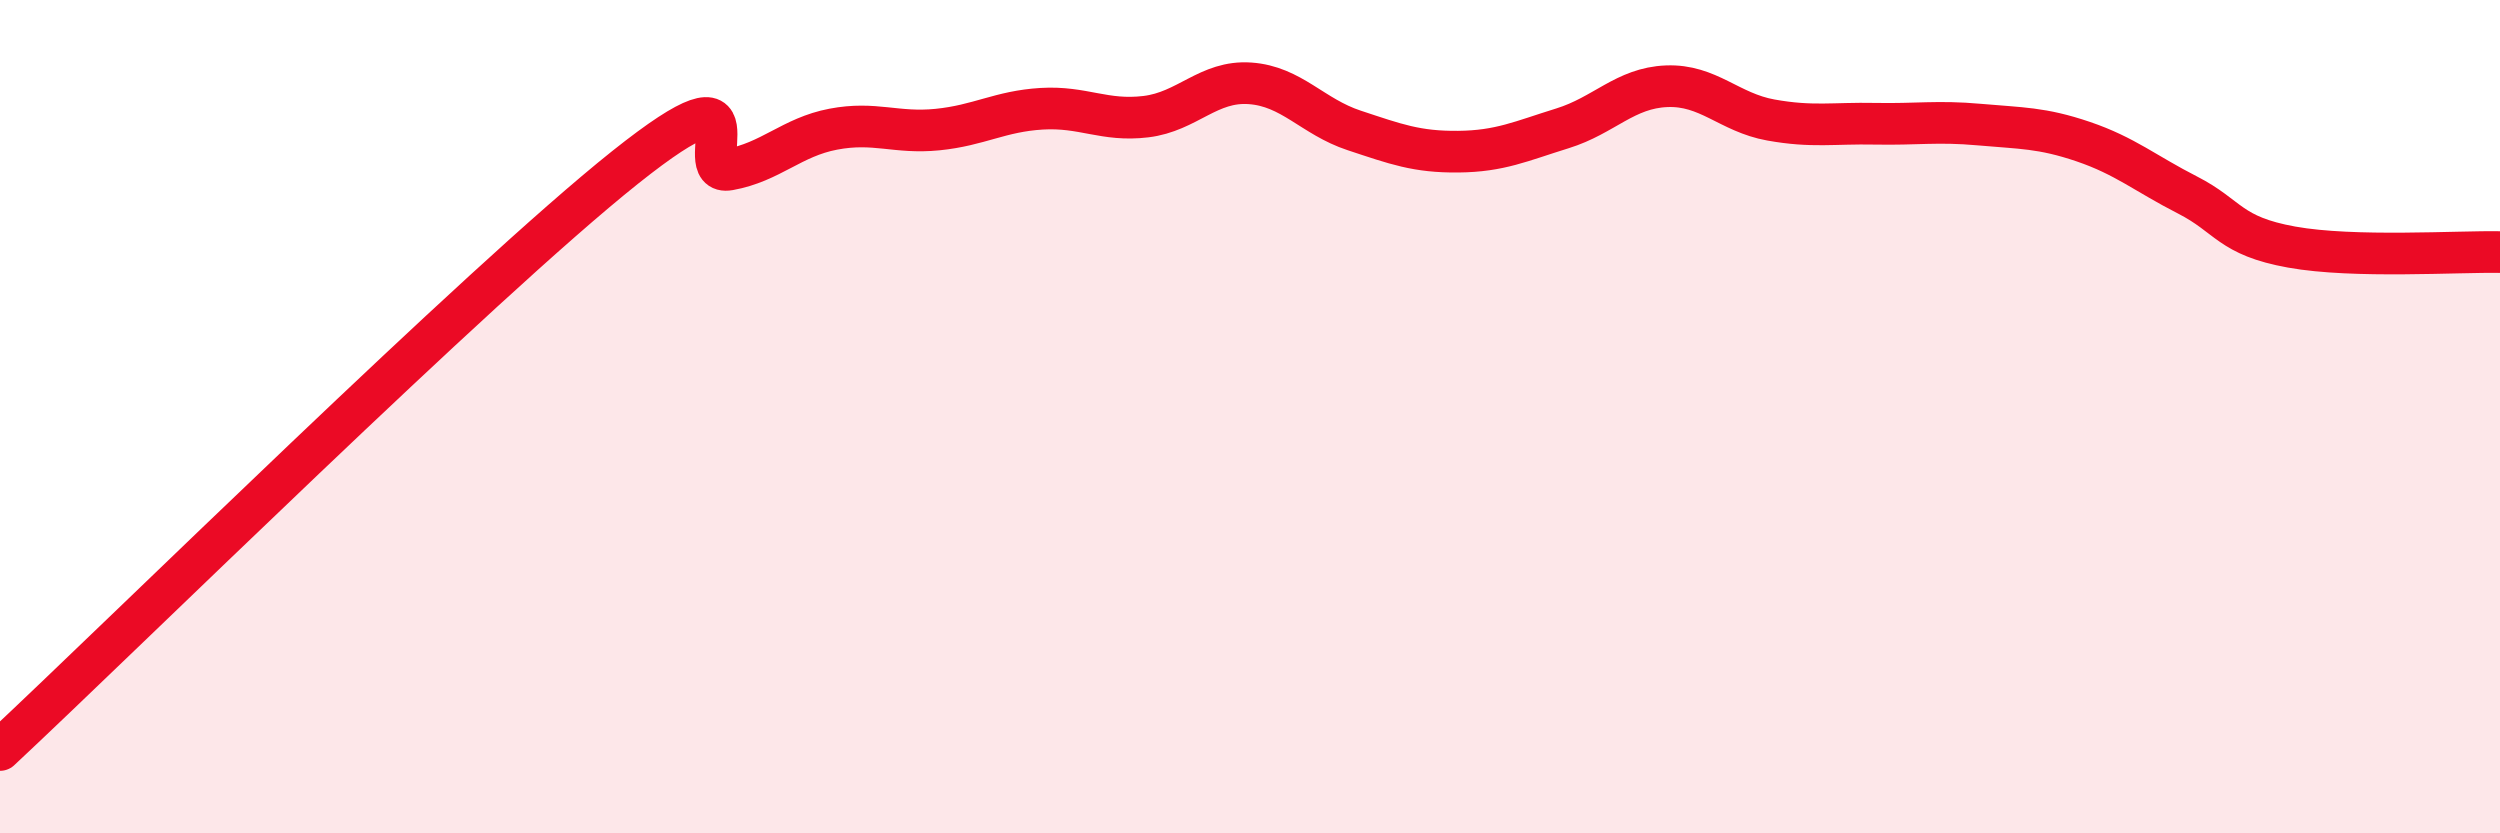
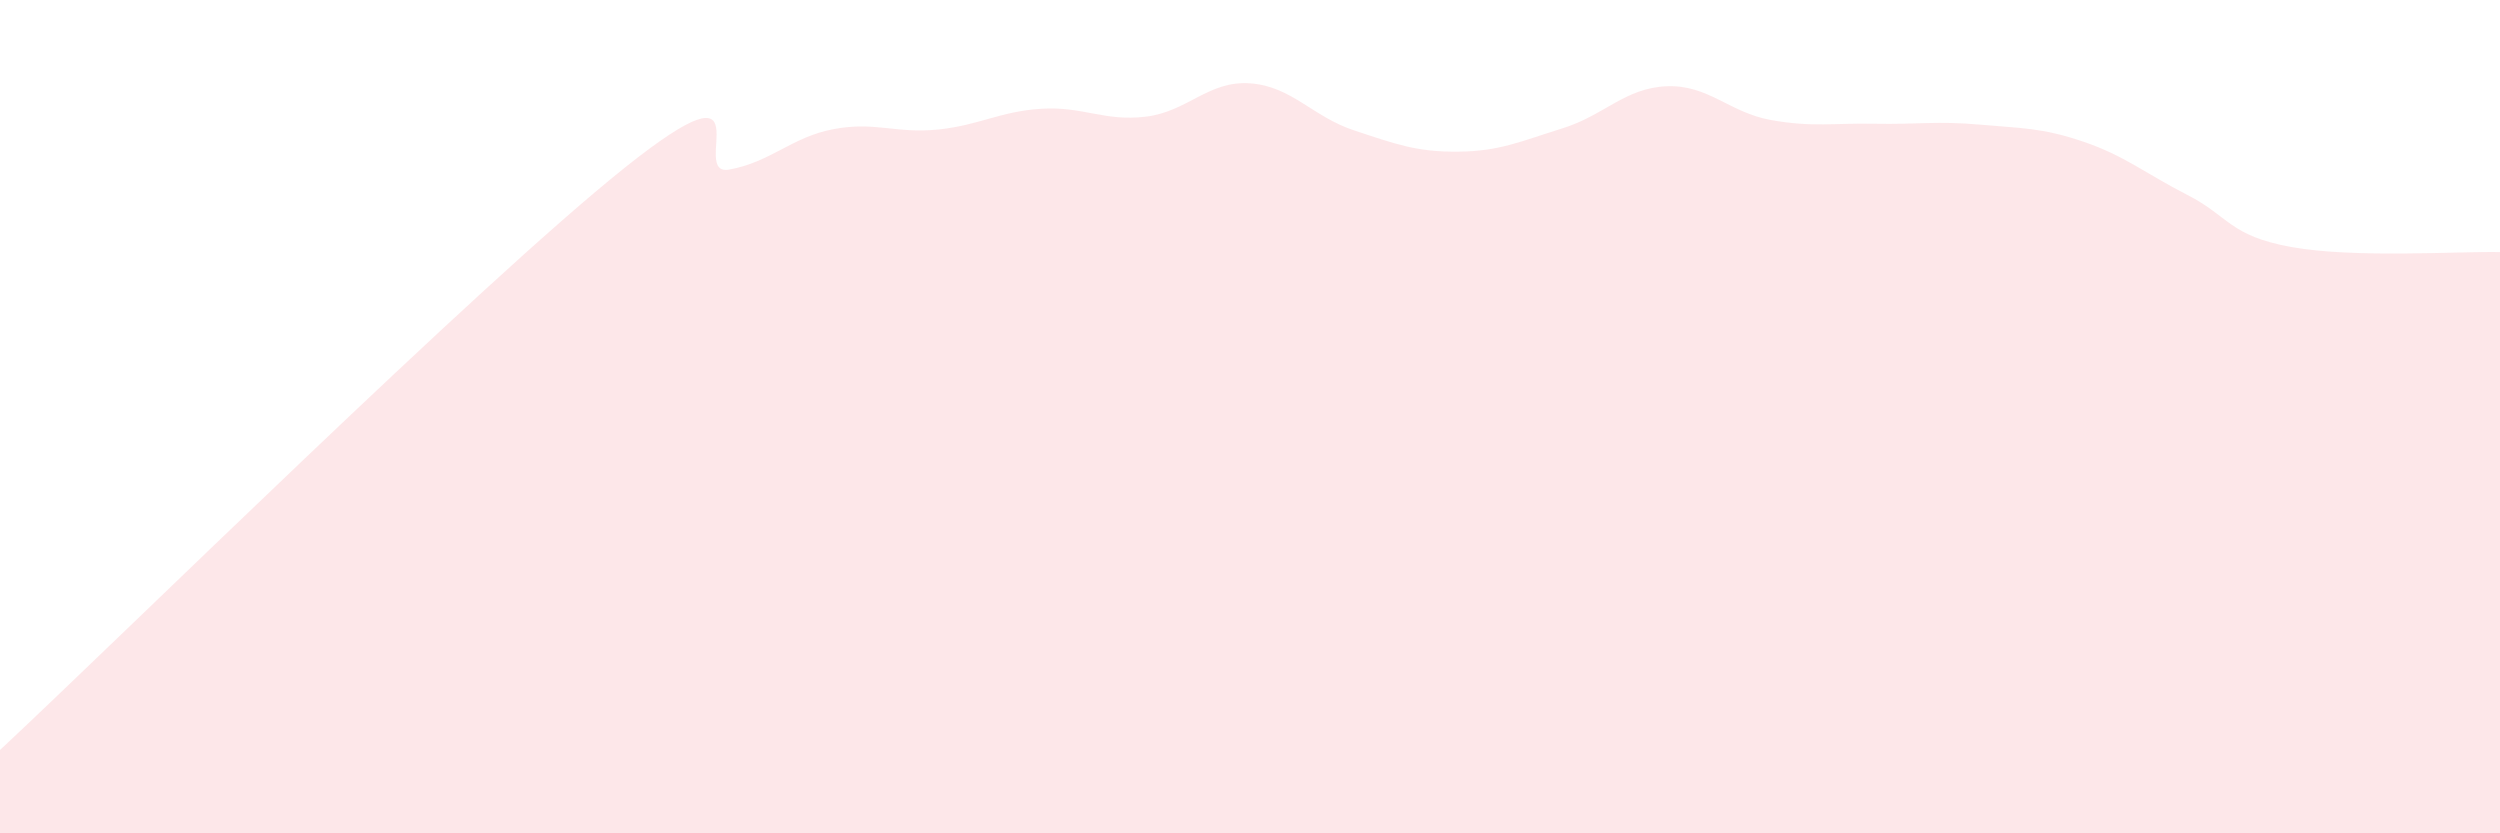
<svg xmlns="http://www.w3.org/2000/svg" width="60" height="20" viewBox="0 0 60 20">
  <path d="M 0,18 C 3,15.2 11.5,6.81 15,4.02 C 18.5,1.23 16.5,4.25 17.5,4.07 C 18.5,3.89 19,3.29 20,3.1 C 21,2.91 21.5,3.21 22.5,3.11 C 23.5,3.01 24,2.67 25,2.61 C 26,2.55 26.5,2.92 27.5,2.8 C 28.5,2.68 29,1.93 30,2 C 31,2.07 31.5,2.8 32.5,3.13 C 33.5,3.46 34,3.65 35,3.64 C 36,3.63 36.5,3.39 37.5,3.08 C 38.5,2.77 39,2.11 40,2.07 C 41,2.03 41.5,2.7 42.5,2.88 C 43.5,3.06 44,2.95 45,2.97 C 46,2.99 46.5,2.9 47.5,2.99 C 48.5,3.08 49,3.06 50,3.4 C 51,3.74 51.5,4.17 52.5,4.68 C 53.5,5.19 53.5,5.66 55,5.93 C 56.5,6.2 59,6.03 60,6.05L60 20L0 20Z" fill="#EB0A25" opacity="0.1" stroke-linecap="round" stroke-linejoin="round" />
-   <path d="M 0,18 C 3,15.2 11.5,6.81 15,4.02 C 18.5,1.23 16.5,4.25 17.5,4.07 C 18.5,3.89 19,3.29 20,3.1 C 21,2.91 21.5,3.21 22.5,3.11 C 23.5,3.01 24,2.67 25,2.61 C 26,2.55 26.5,2.92 27.5,2.8 C 28.5,2.68 29,1.93 30,2 C 31,2.07 31.5,2.8 32.5,3.13 C 33.5,3.46 34,3.65 35,3.64 C 36,3.63 36.5,3.39 37.5,3.08 C 38.5,2.77 39,2.11 40,2.07 C 41,2.03 41.5,2.7 42.5,2.88 C 43.5,3.06 44,2.95 45,2.97 C 46,2.99 46.5,2.9 47.5,2.99 C 48.5,3.08 49,3.06 50,3.4 C 51,3.74 51.5,4.17 52.5,4.68 C 53.5,5.19 53.5,5.66 55,5.93 C 56.5,6.2 59,6.03 60,6.05" stroke="#EB0A25" stroke-width="1" fill="none" stroke-linecap="round" stroke-linejoin="round" />
</svg>